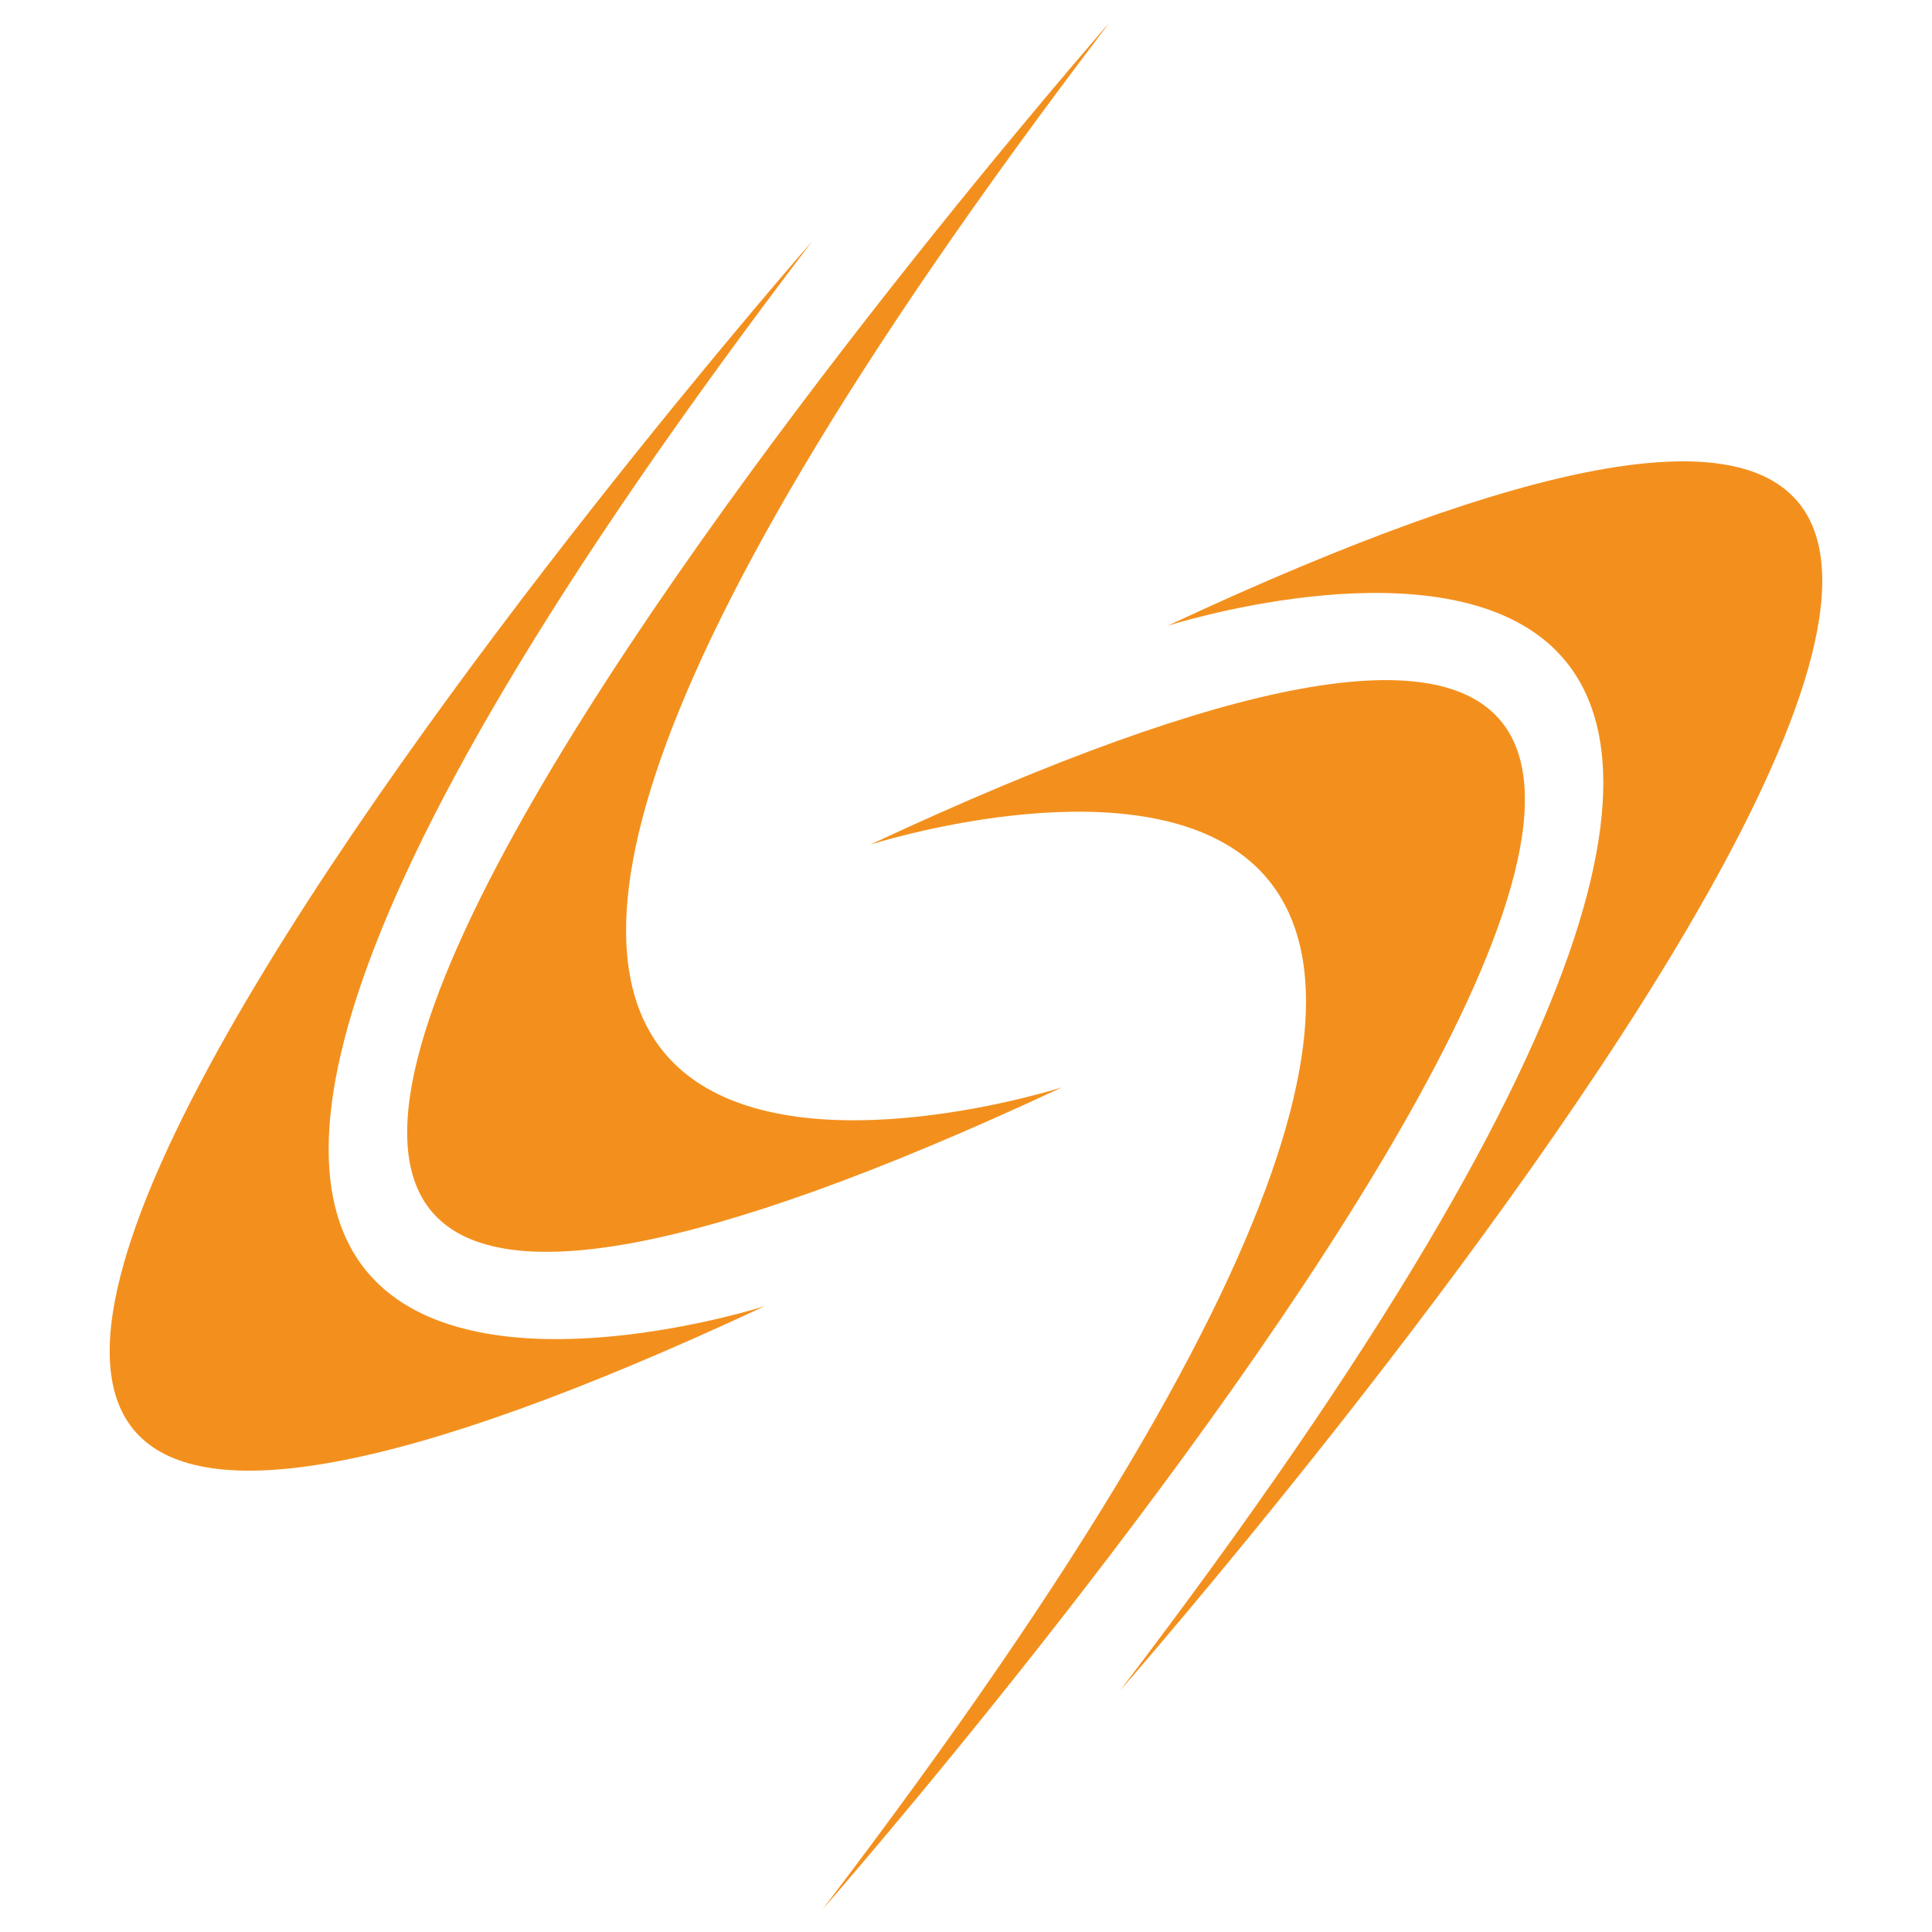
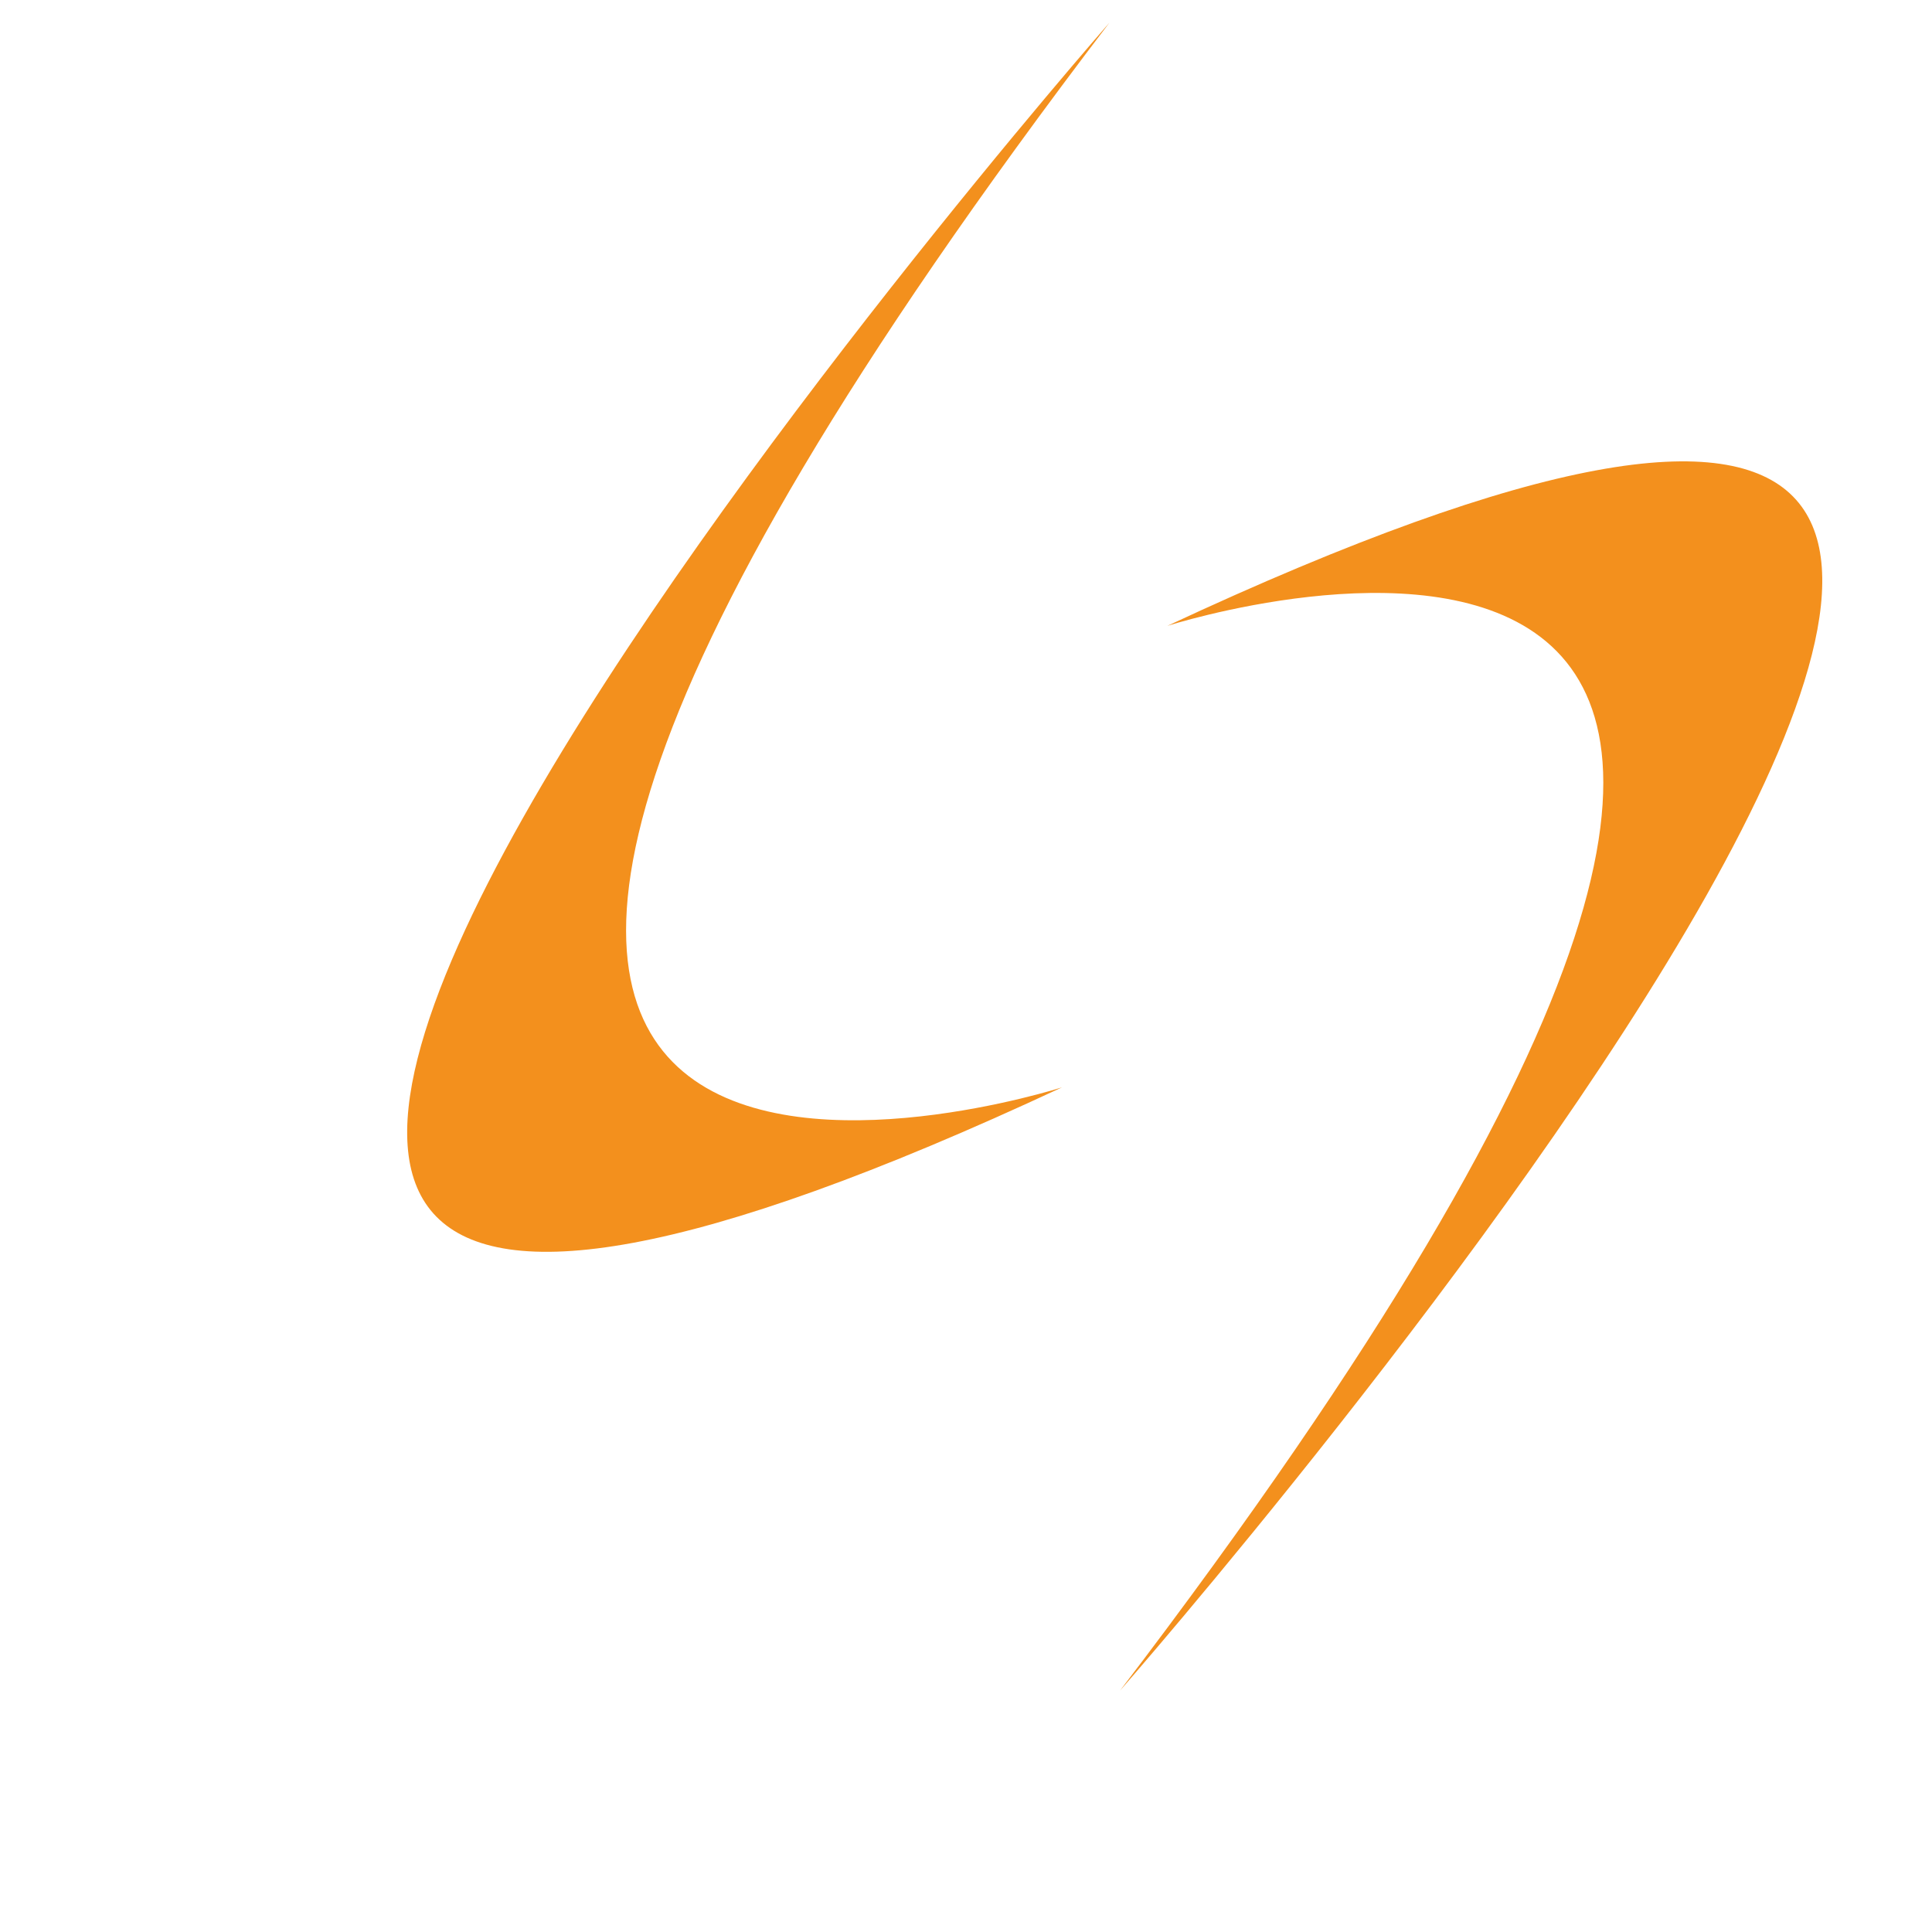
<svg xmlns="http://www.w3.org/2000/svg" id="Layer_2" viewBox="0 0 256 256">
  <defs>
    <style>
      .cls-1 {
        fill: none;
      }

      .cls-2 {
        fill: #f3901d;
      }
    </style>
  </defs>
  <g id="Layer_1-2" data-name="Layer_1">
    <g>
      <g>
        <g>
          <path class="cls-2" d="M148.41,224.01s205.12-233.95,6.27-141.08c0,0,134.06-43.01-6.27,141.08Z" />
-           <path class="cls-2" d="M108.99,253s205.13-233.96,6.31-141.08c0,0,134.06-43.02-6.31,141.08Z" />
        </g>
        <g>
-           <path class="cls-2" d="M107.6,31.99s-205.14,233.95-6.29,141.09c0,0-134.06,43.01,6.29-141.09Z" />
          <path class="cls-2" d="M147.01,3s-205.12,233.94-6.29,141.08c0,0-134.06,43.02,6.29-141.08Z" />
        </g>
      </g>
      <rect class="cls-1" width="256" height="256" />
    </g>
  </g>
</svg>